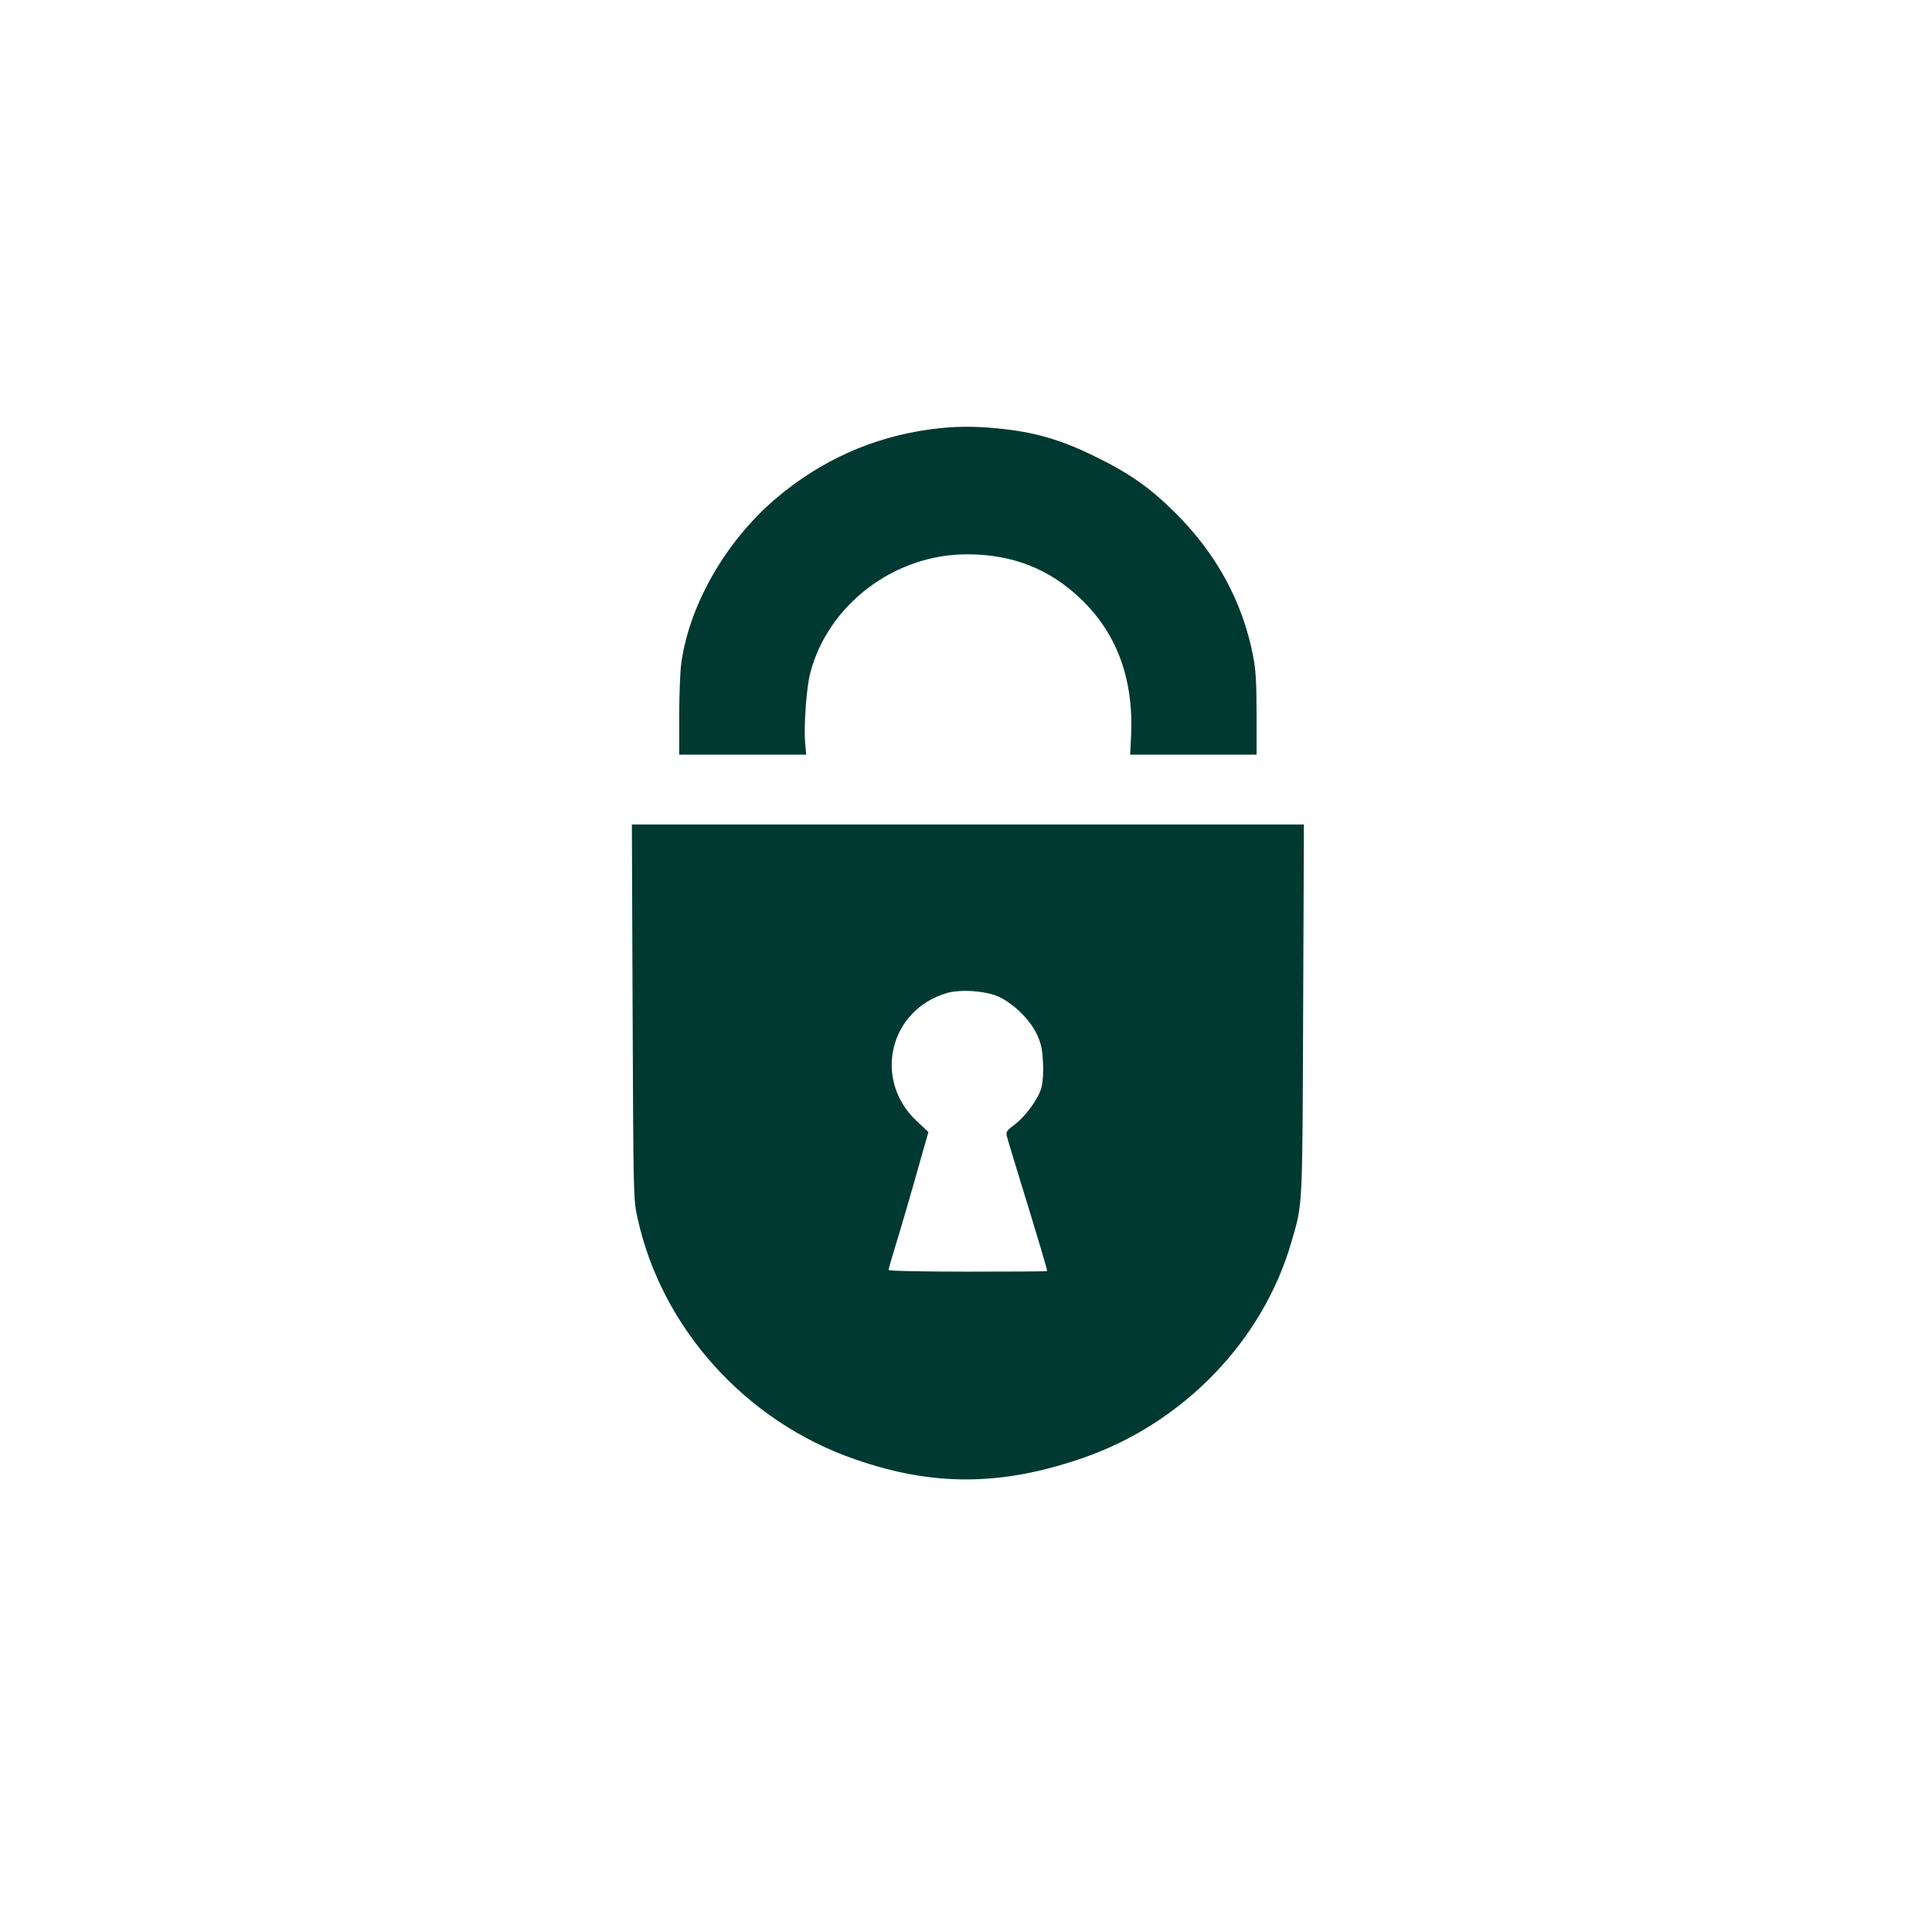
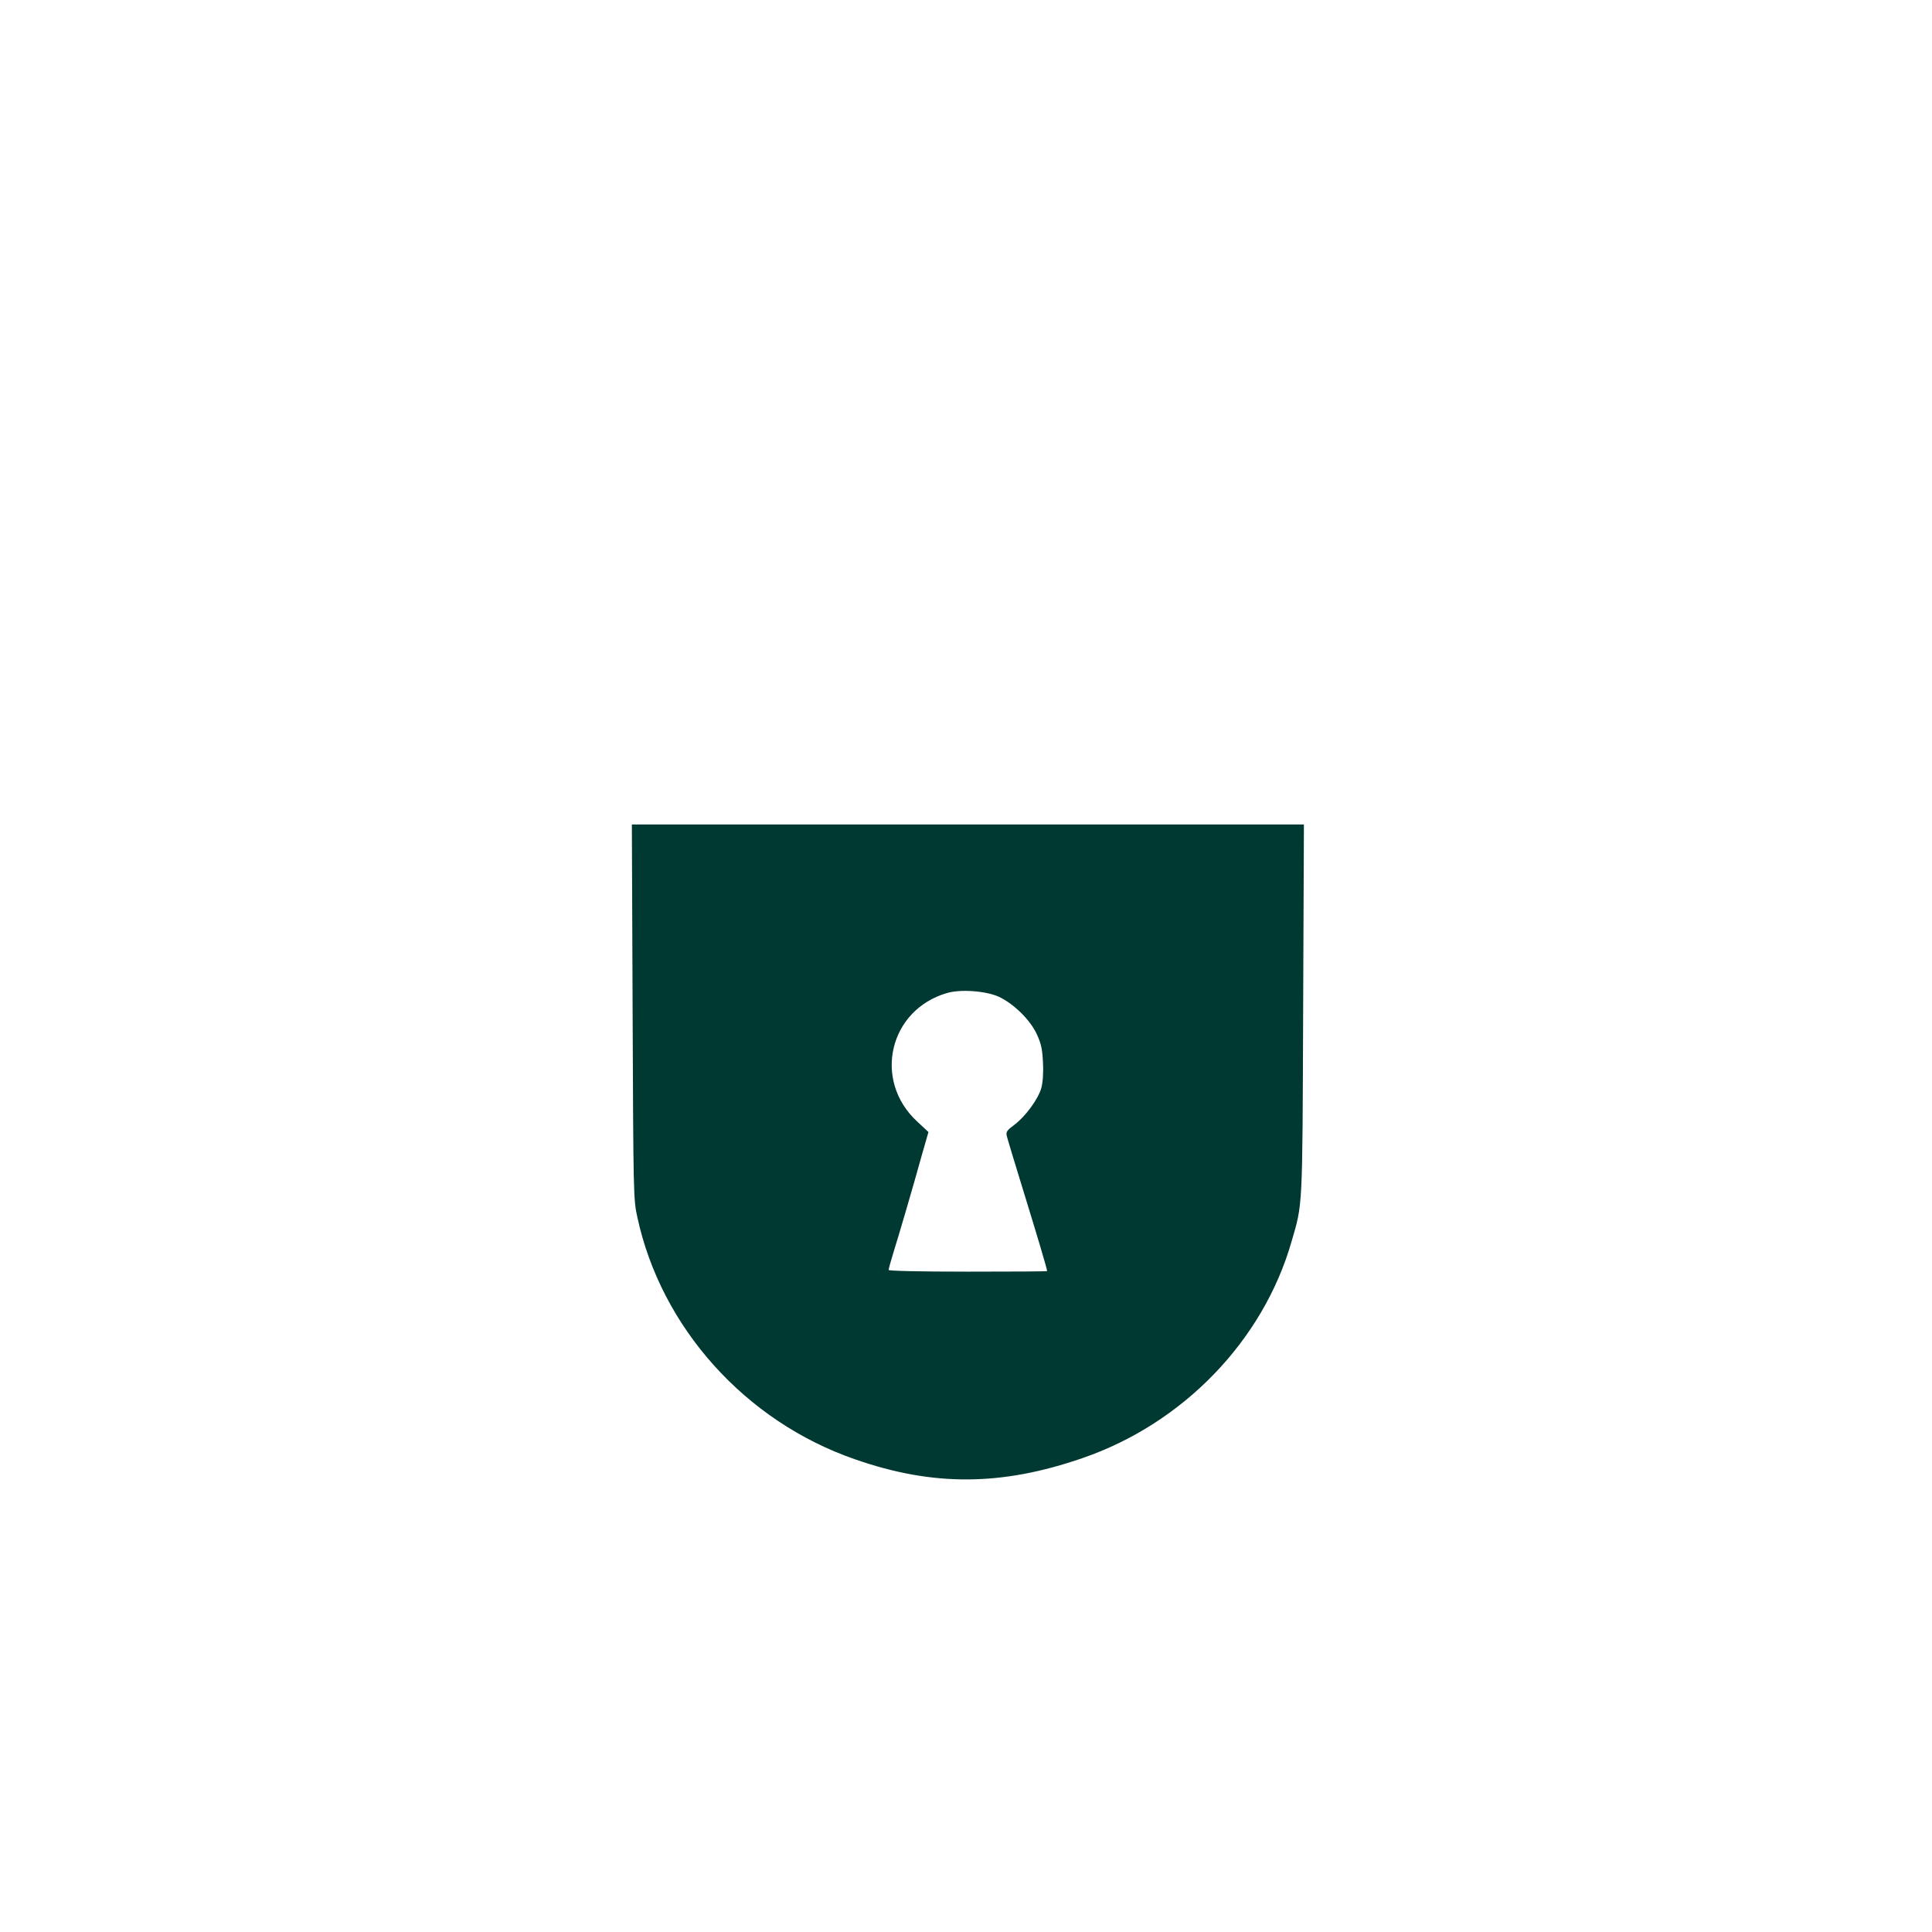
<svg xmlns="http://www.w3.org/2000/svg" version="1.0" width="1024pt" height="1024pt" viewBox="0 0 1024 1024" preserveAspectRatio="xMidYMid meet">
  <g transform="translate(0,1024) scale(0.1,-0.1)" fill="#003932" stroke="none">
-     <path d="M4935 7965 c-309 -41 -587 -166 -826 -370 -263 -225 -455 -560 -498 -869 -6 -43 -11 -169 -11 -282 l0 -204 336 0 337 0 -6 67 c-7 90 8 295 28 368 96 362 446 627 830 627 241 0 437 -77 603 -236 193 -184 281 -426 267 -728 l-5 -98 335 0 335 0 0 215 c0 171 -4 234 -19 312 -56 284 -193 537 -410 753 -133 133 -245 212 -426 300 -185 91 -323 131 -524 150 -125 12 -223 11 -346 -5z" />
    <path d="M3353 4878 c4 -961 4 -996 25 -1089 126 -585 572 -1082 1152 -1283 414 -145 778 -143 1208 6 532 183 956 621 1107 1146 60 206 58 162 62 1230 l4 982 -1781 0 -1781 0 4 -992z m1941 79 c79 -37 167 -123 202 -200 23 -50 29 -80 32 -150 3 -53 -1 -107 -9 -134 -16 -58 -85 -152 -143 -195 -38 -28 -45 -37 -40 -58 3 -14 43 -146 89 -295 70 -227 125 -411 125 -422 0 -2 -189 -3 -420 -3 -258 0 -420 4 -420 9 0 6 11 45 24 88 30 95 106 355 152 521 l35 122 -60 56 c-236 218 -149 592 159 681 72 21 206 11 274 -20z" />
  </g>
</svg>